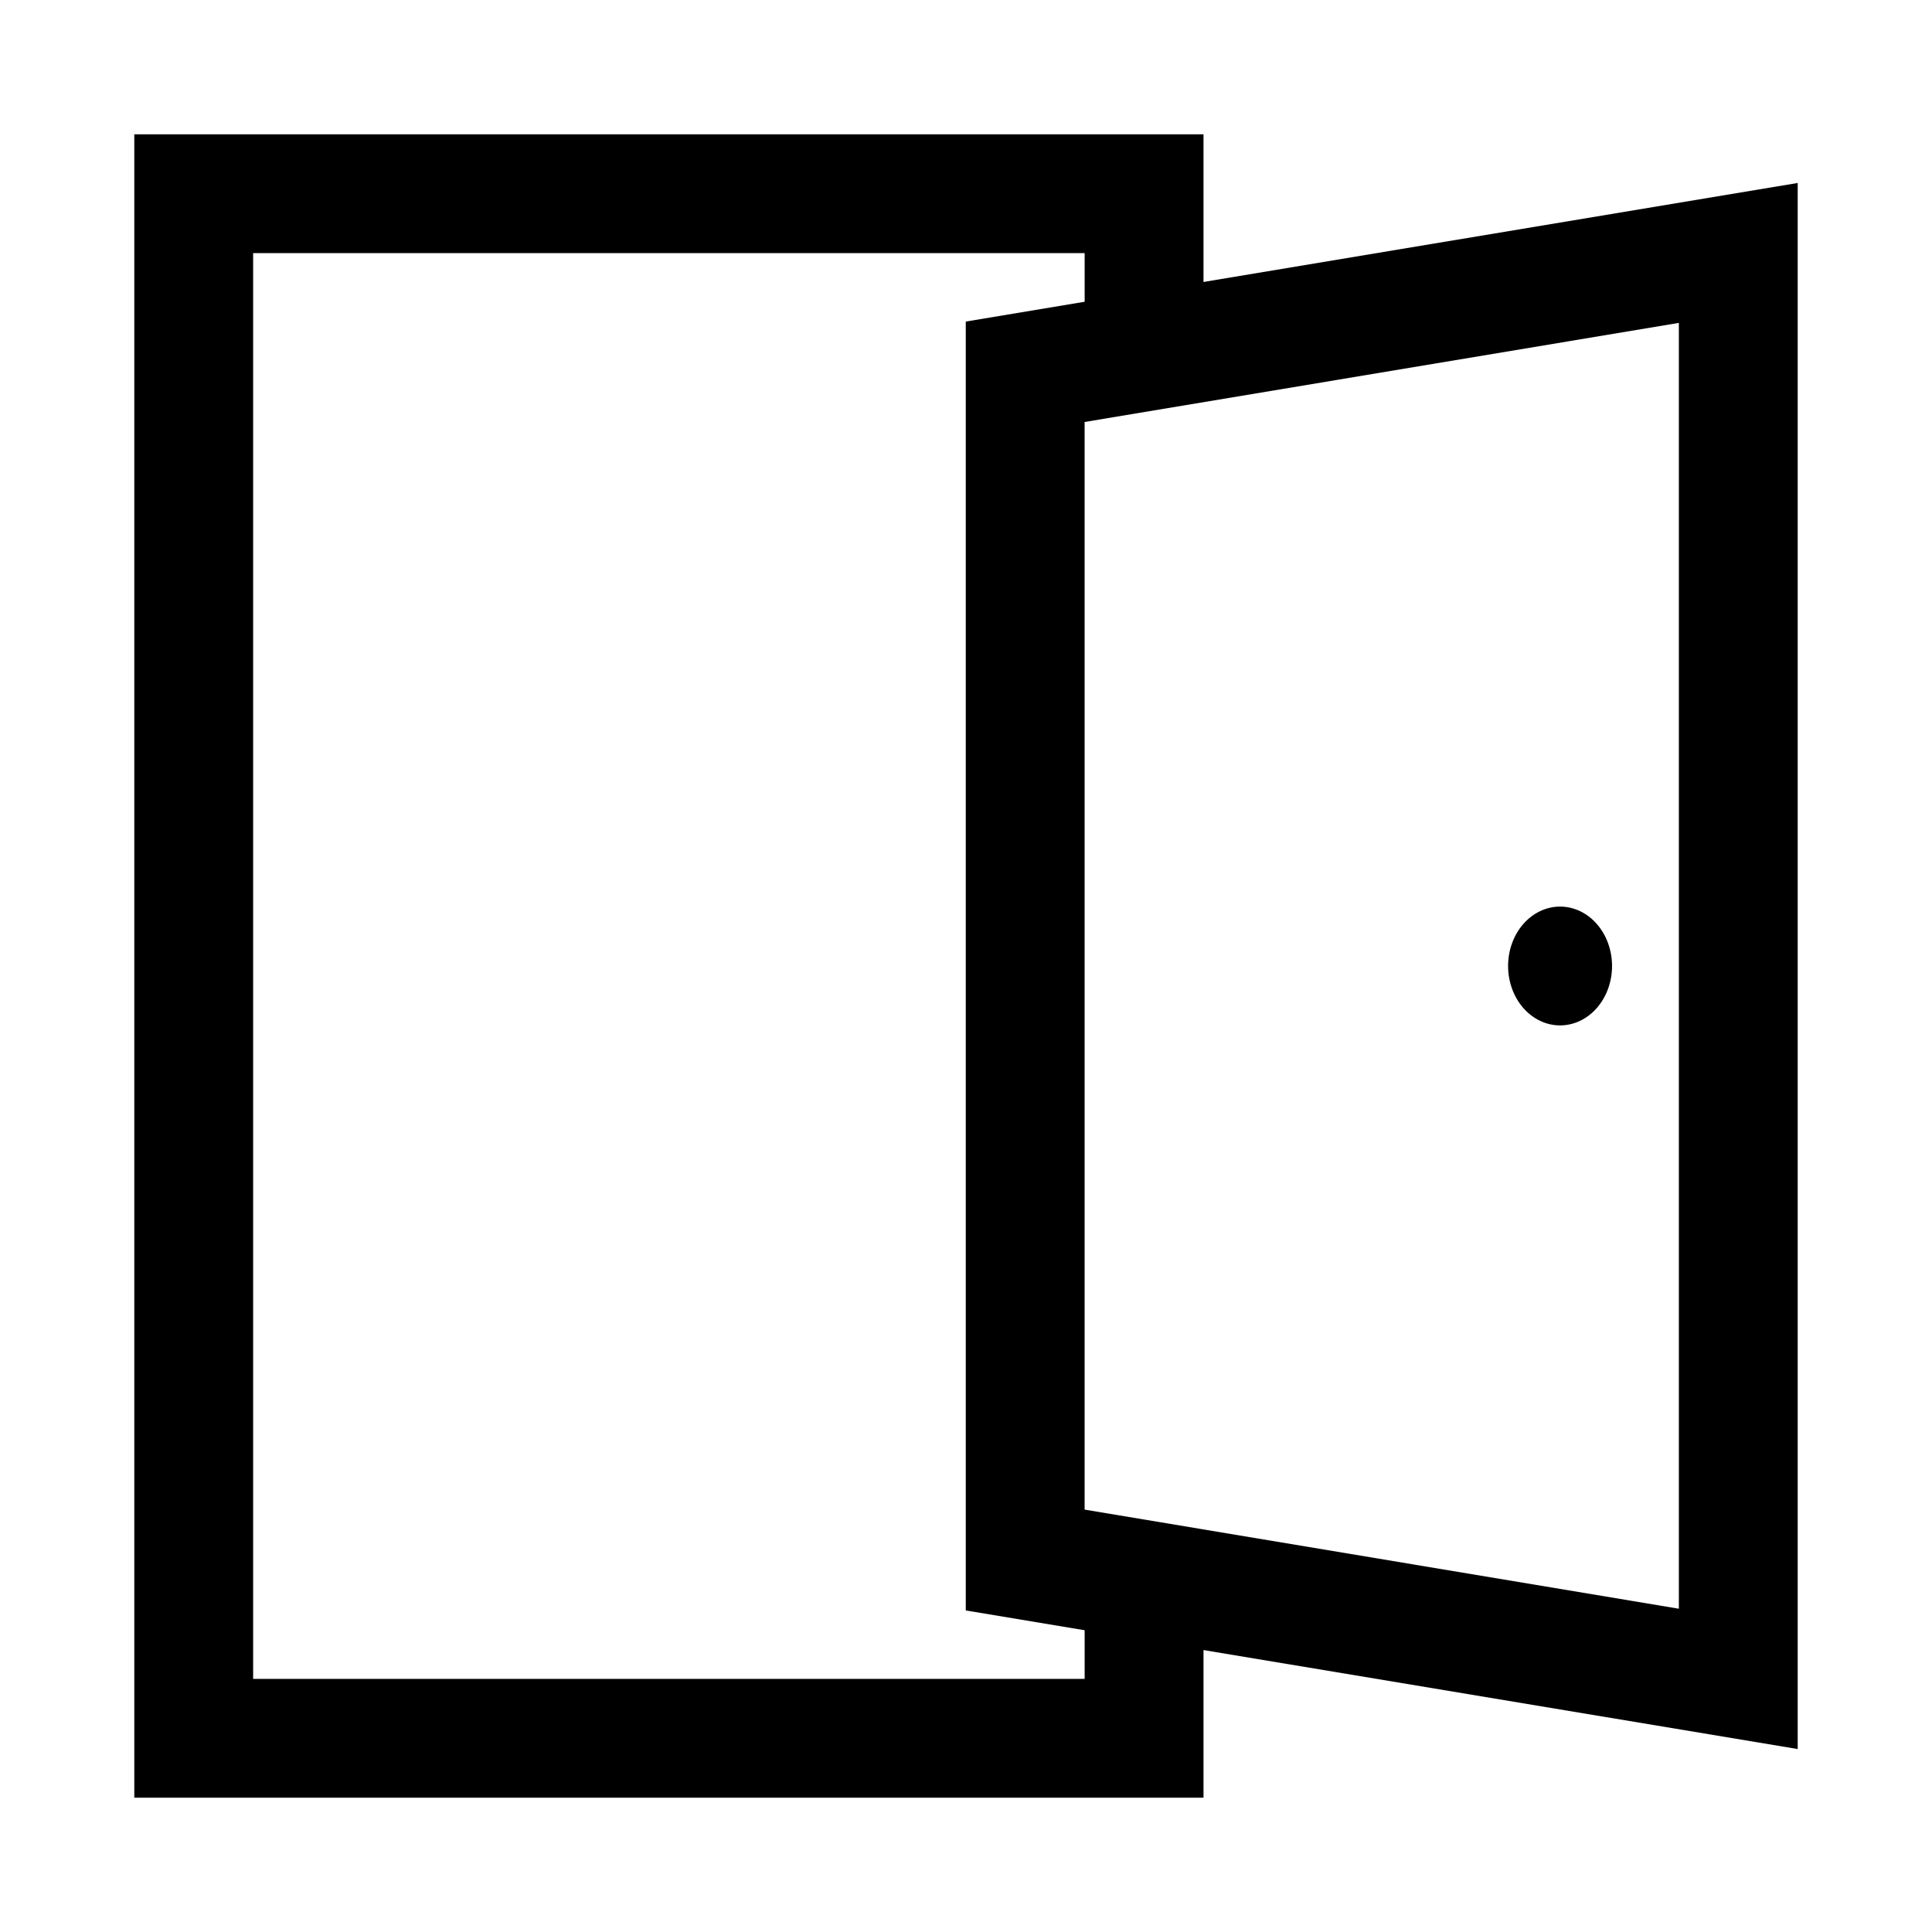
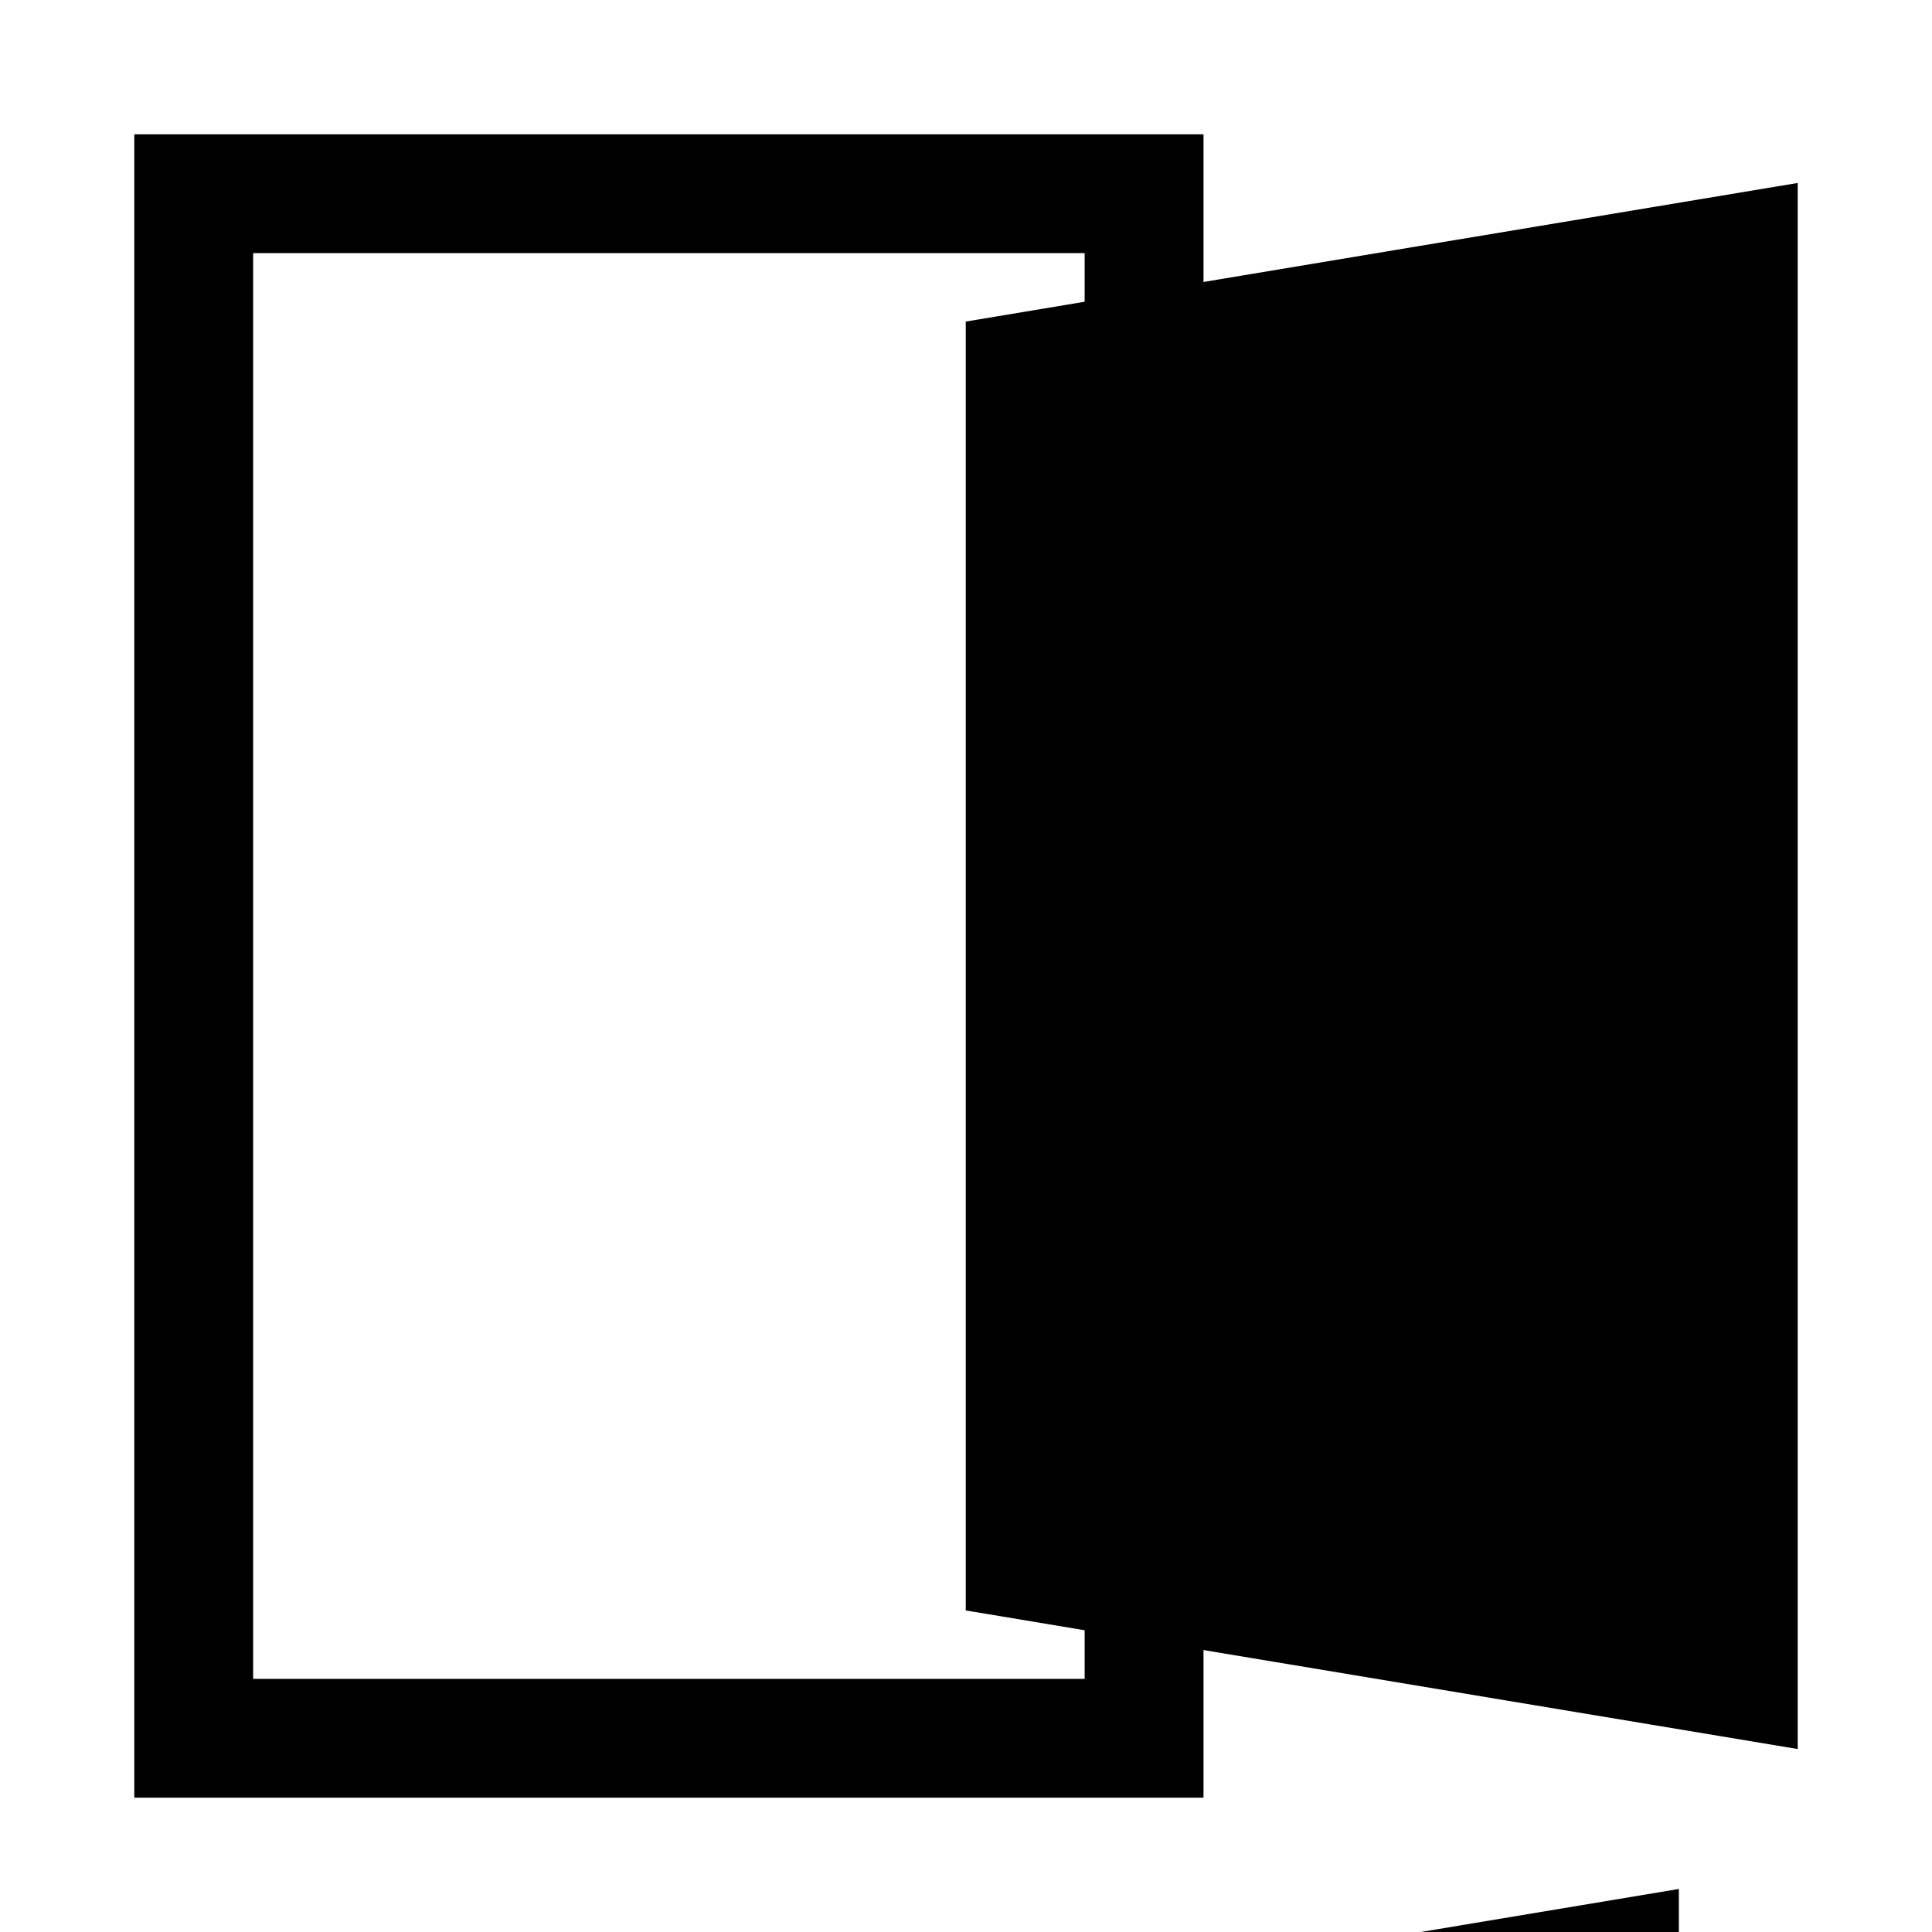
<svg xmlns="http://www.w3.org/2000/svg" fill="#000000" width="800px" height="800px" version="1.1" viewBox="144 144 512 512">
  <g>
-     <path d="m620.41 192.49-220.47 36.727v341.57l220.47 36.727zm-31.496 37.078v340.76l-157.48-26.266v-288.23z" />
-     <path d="m571.21 400c0 4.176-1.453 8.18-4.035 11.133-2.582 2.949-6.086 4.609-9.742 4.609-3.652 0-7.156-1.66-9.738-4.609-2.586-2.953-4.035-6.957-4.035-11.133s1.449-8.18 4.035-11.133c2.582-2.953 6.086-4.613 9.738-4.613 3.656 0 7.16 1.66 9.742 4.613 2.582 2.953 4.035 6.957 4.035 11.133z" />
+     <path d="m620.41 192.49-220.47 36.727v341.57l220.47 36.727m-31.496 37.078v340.76l-157.48-26.266v-288.23z" />
    <path d="m179.59 179.59v440.82h283.35v-62.992h-31.496v31.496h-220.36v-377.83h220.36v31.496h31.496v-62.992z" />
  </g>
</svg>